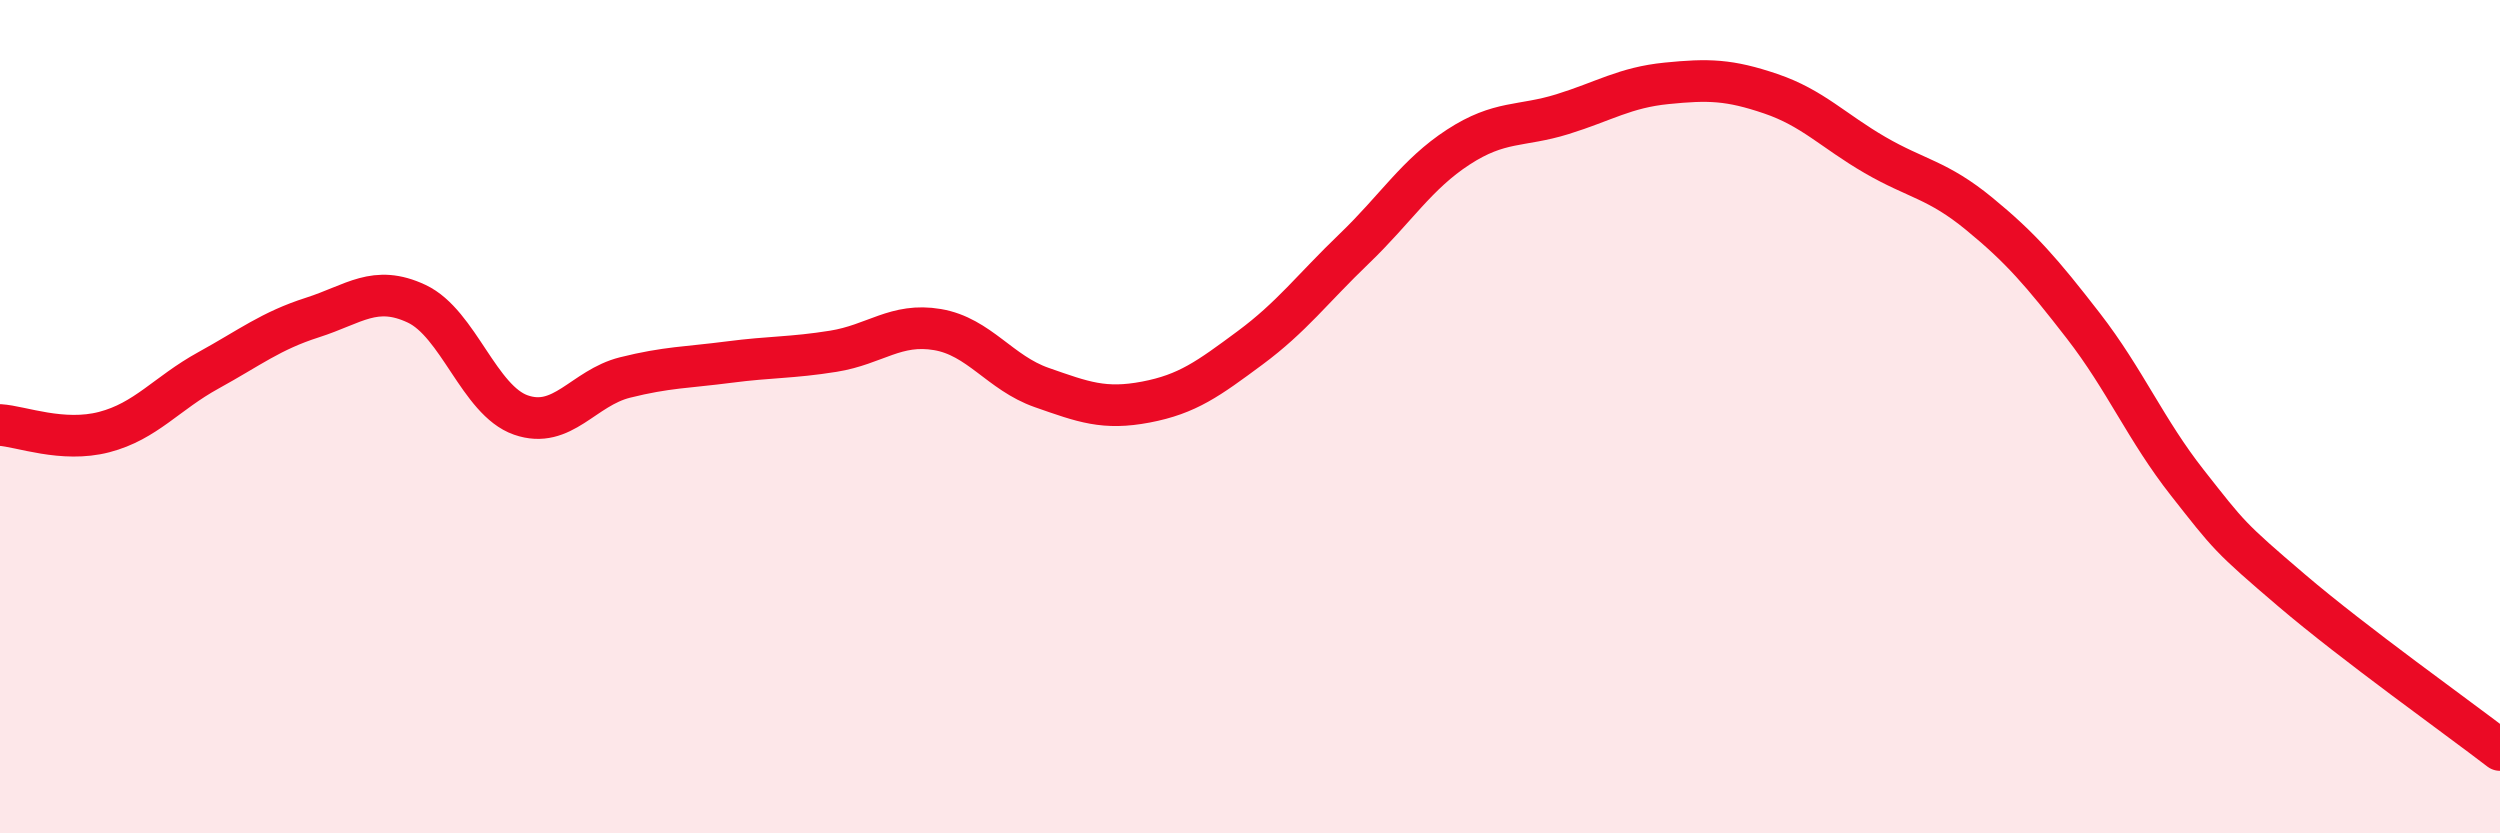
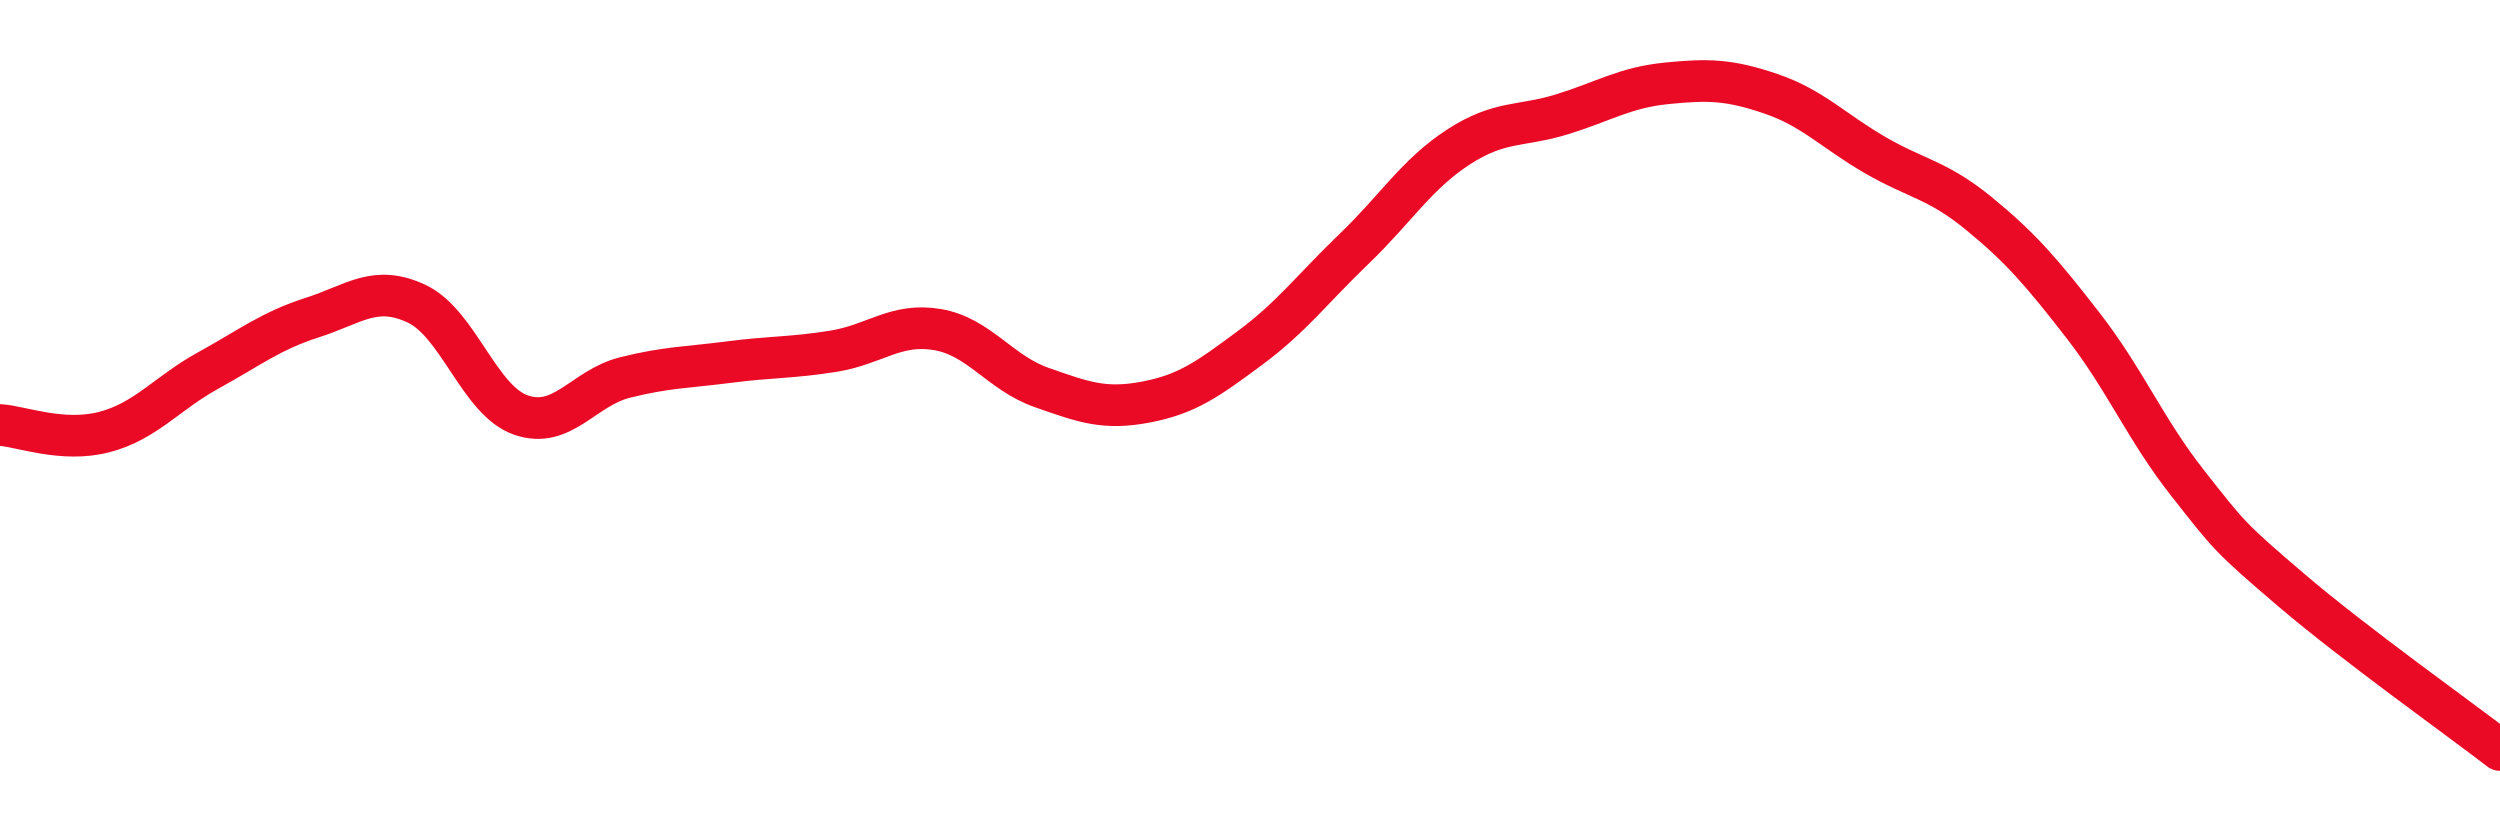
<svg xmlns="http://www.w3.org/2000/svg" width="60" height="20" viewBox="0 0 60 20">
-   <path d="M 0,10.2 C 0.5,10.23 1.5,10.63 2.5,10.37 C 3.5,10.11 4,9.44 5,8.89 C 6,8.34 6.5,7.94 7.5,7.62 C 8.5,7.3 9,6.82 10,7.29 C 11,7.76 11.5,9.61 12.5,9.96 C 13.5,10.31 14,9.31 15,9.06 C 16,8.81 16.5,8.82 17.5,8.69 C 18.5,8.56 19,8.59 20,8.43 C 21,8.27 21.5,7.74 22.5,7.91 C 23.5,8.08 24,8.95 25,9.3 C 26,9.65 26.5,9.84 27.5,9.65 C 28.5,9.46 29,9.09 30,8.35 C 31,7.61 31.5,6.93 32.5,5.97 C 33.5,5.01 34,4.18 35,3.53 C 36,2.88 36.5,3.05 37.5,2.74 C 38.5,2.43 39,2.1 40,2 C 41,1.9 41.5,1.91 42.5,2.25 C 43.5,2.59 44,3.14 45,3.72 C 46,4.3 46.5,4.31 47.5,5.13 C 48.5,5.95 49,6.53 50,7.82 C 51,9.11 51.5,10.32 52.5,11.59 C 53.5,12.86 53.5,12.89 55,14.17 C 56.5,15.45 59,17.23 60,18L60 20L0 20Z" fill="#EB0A25" opacity="0.1" stroke-linecap="round" stroke-linejoin="round" />
  <path d="M 0,10.2 C 0.5,10.23 1.5,10.63 2.5,10.37 C 3.5,10.11 4,9.44 5,8.89 C 6,8.34 6.5,7.94 7.5,7.62 C 8.5,7.3 9,6.82 10,7.29 C 11,7.76 11.5,9.61 12.5,9.96 C 13.5,10.31 14,9.31 15,9.06 C 16,8.81 16.5,8.82 17.5,8.69 C 18.5,8.56 19,8.59 20,8.43 C 21,8.27 21.5,7.74 22.5,7.91 C 23.5,8.08 24,8.95 25,9.3 C 26,9.65 26.5,9.84 27.5,9.65 C 28.5,9.46 29,9.09 30,8.35 C 31,7.61 31.5,6.93 32.5,5.97 C 33.5,5.01 34,4.18 35,3.53 C 36,2.88 36.5,3.05 37.5,2.74 C 38.5,2.43 39,2.1 40,2 C 41,1.9 41.5,1.91 42.5,2.25 C 43.5,2.59 44,3.14 45,3.72 C 46,4.3 46.5,4.31 47.5,5.13 C 48.5,5.95 49,6.53 50,7.82 C 51,9.11 51.5,10.32 52.5,11.59 C 53.5,12.86 53.5,12.89 55,14.17 C 56.5,15.45 59,17.23 60,18" stroke="#EB0A25" stroke-width="1" fill="none" stroke-linecap="round" stroke-linejoin="round" />
</svg>